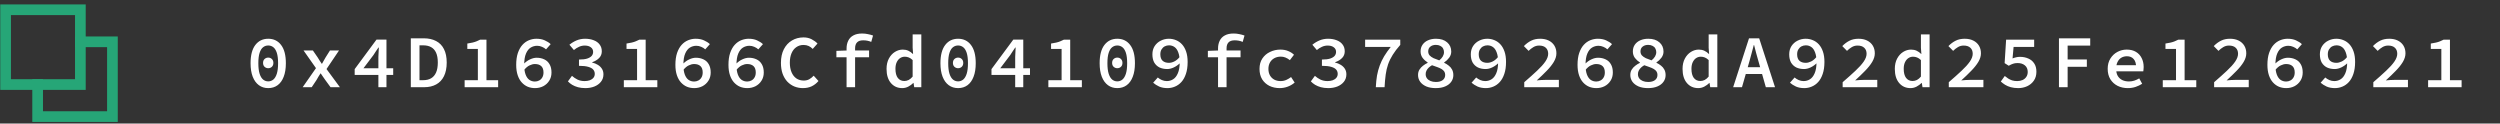
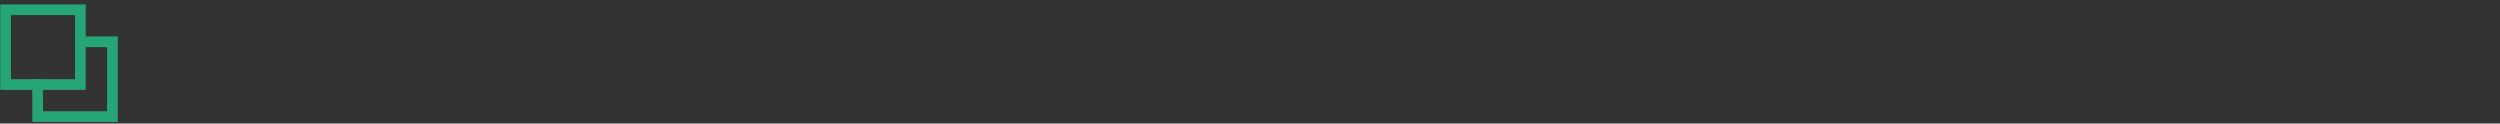
<svg xmlns="http://www.w3.org/2000/svg" width="5344" height="264" viewBox="0 0 5344 264" fill="none">
  <rect x="0" y="0" width="5344" height="264" fill="#333333" stroke="none" />
  <path d="M171.811 89.37H240.321V249.227H80.464V180.717" stroke="#26A677" stroke-width="22.837" stroke-miterlimit="10" stroke-linecap="square" />
  <path d="M171.811 20.861H11.954V180.718H171.811V20.861Z" stroke="#26A677" stroke-width="22.837" stroke-miterlimit="10" stroke-linecap="square" />
-   <path d="M573.334 188.342C565.661 188.342 559 186.263 553.352 182.107C547.704 177.951 543.334 171.93 540.244 164.043C537.153 156.157 535.608 146.512 535.608 135.109C535.608 117.951 539.018 104.949 545.839 96.104C552.659 87.259 561.825 82.836 573.334 82.836C584.951 82.836 594.116 87.259 600.83 96.104C607.65 104.949 611.061 117.951 611.061 135.109C611.061 146.512 609.515 156.157 606.425 164.043C603.441 171.93 599.125 177.951 593.476 182.107C587.828 186.263 581.114 188.342 573.334 188.342ZM573.334 173.954C577.384 173.954 581.008 172.676 584.205 170.118C587.402 167.454 589.906 163.297 591.718 157.649C593.53 151.894 594.436 144.381 594.436 135.109C594.436 125.837 593.53 118.431 591.718 112.889C589.906 107.347 587.402 103.351 584.205 100.9C581.008 98.449 577.384 97.223 573.334 97.223C569.285 97.223 565.661 98.449 562.464 100.9C559.267 103.351 556.762 107.347 554.951 112.889C553.139 118.431 552.233 125.837 552.233 135.109C552.233 144.381 553.139 151.894 554.951 157.649C556.762 163.297 559.267 167.454 562.464 170.118C565.661 172.676 569.285 173.954 573.334 173.954ZM573.334 145.82C570.35 145.82 567.739 144.807 565.501 142.782C563.37 140.757 562.304 137.987 562.304 134.47C562.304 130.953 563.37 128.182 565.501 126.157C567.739 124.132 570.35 123.12 573.334 123.12C576.425 123.12 579.036 124.132 581.167 126.157C583.299 128.182 584.365 130.953 584.365 134.47C584.365 137.987 583.299 140.757 581.167 142.782C579.036 144.807 576.425 145.82 573.334 145.82ZM646.966 186.423L675.421 145.66L648.884 107.933H668.867L679.097 122.8C680.376 124.932 681.762 127.17 683.254 129.514C684.852 131.752 686.344 133.99 687.73 136.228H688.369C689.541 133.99 690.82 131.699 692.206 129.354C693.591 127.01 694.87 124.772 696.042 122.64L705.314 107.933H724.657L697.961 147.578L726.575 186.423H706.593L695.243 170.917C693.751 168.786 692.152 166.494 690.447 164.043C688.849 161.592 687.25 159.248 685.652 157.01H685.012C683.627 159.248 682.188 161.539 680.696 163.883C679.311 166.228 677.925 168.626 676.54 171.077L666.309 186.423H646.966ZM808.839 186.423V121.681C808.946 118.697 809.105 115.34 809.319 111.61C809.532 107.88 809.692 104.523 809.798 101.539H808.999C807.294 104.203 805.482 106.868 803.564 109.532C801.752 112.196 799.994 114.914 798.288 117.685L776.868 145.979H840.491V160.207H758.164V147.738L804.843 84.594H826.104V186.423H808.839ZM878.155 186.423V81.877H905.65C915.881 81.877 924.673 83.795 932.026 87.632C939.486 91.468 945.135 97.223 948.971 104.896C952.914 112.569 954.886 122.161 954.886 133.67C954.886 145.287 952.914 155.038 948.971 162.924C945.135 170.704 939.593 176.565 932.346 180.509C925.099 184.452 916.52 186.423 906.609 186.423H878.155ZM896.698 171.397H904.531C911.245 171.397 916.893 170.065 921.476 167.4C926.165 164.629 929.735 160.473 932.186 154.931C934.637 149.39 935.863 142.303 935.863 133.67C935.863 125.145 934.637 118.164 932.186 112.729C929.735 107.294 926.165 103.298 921.476 100.74C916.893 98.182 911.245 96.903 904.531 96.903H896.698V171.397ZM993.189 186.423V171.397H1021.48V104.576H998.944V93.067C1003.21 92.427 1006.94 91.735 1010.13 90.989C1013.33 90.243 1016.21 89.337 1018.77 88.271C1021.43 87.205 1023.99 86.033 1026.44 84.754H1039.87V171.397H1064.81V186.423H993.189ZM1143.55 188.342C1138.12 188.342 1133 187.382 1128.21 185.464C1123.41 183.439 1119.15 180.402 1115.42 176.352C1111.69 172.303 1108.76 167.134 1106.63 160.846C1104.49 154.558 1103.43 147.152 1103.43 138.626C1103.43 128.821 1104.6 120.402 1106.95 113.369C1109.4 106.228 1112.65 100.42 1116.7 95.944C1120.75 91.468 1125.38 88.164 1130.6 86.033C1135.83 83.902 1141.21 82.836 1146.75 82.836C1153.46 82.836 1159.33 83.955 1164.33 86.193C1169.45 88.431 1173.71 91.148 1177.12 94.346L1167.21 105.536C1164.87 103.298 1161.99 101.486 1158.58 100.1C1155.28 98.609 1151.81 97.862 1148.19 97.862C1143.29 97.862 1138.7 99.141 1134.44 101.699C1130.28 104.257 1126.93 108.52 1124.37 114.488C1121.81 120.456 1120.53 128.502 1120.53 138.626C1120.53 147.045 1121.49 153.866 1123.41 159.088C1125.33 164.31 1127.99 168.146 1131.4 170.597C1134.92 173.049 1138.92 174.274 1143.39 174.274C1146.7 174.274 1149.73 173.528 1152.5 172.036C1155.38 170.544 1157.62 168.359 1159.22 165.482C1160.92 162.605 1161.78 159.088 1161.78 154.931C1161.78 148.857 1160.18 144.328 1156.98 141.344C1153.78 138.36 1149.25 136.868 1143.39 136.868C1139.88 136.868 1136.09 137.827 1132.04 139.745C1128.1 141.557 1124.21 144.807 1120.37 149.496L1119.73 136.548C1123.68 132.392 1128.1 129.194 1133 126.956C1137.9 124.612 1142.65 123.44 1147.23 123.44C1153.3 123.44 1158.74 124.612 1163.53 126.956C1168.33 129.194 1172.06 132.658 1174.72 137.347C1177.5 142.036 1178.88 147.898 1178.88 154.931C1178.88 161.752 1177.23 167.667 1173.93 172.676C1170.73 177.684 1166.47 181.574 1161.14 184.345C1155.81 187.009 1149.95 188.342 1143.55 188.342ZM1251.23 188.342C1245.37 188.342 1240.1 187.702 1235.41 186.423C1230.83 185.144 1226.72 183.439 1223.1 181.308C1219.48 179.07 1216.44 176.619 1213.99 173.954L1222.62 162.125C1226.03 165.216 1229.97 167.88 1234.45 170.118C1239.03 172.249 1244.09 173.315 1249.64 173.315C1253.79 173.315 1257.52 172.729 1260.83 171.557C1264.13 170.278 1266.69 168.519 1268.5 166.281C1270.42 163.937 1271.38 161.166 1271.38 157.969C1271.38 154.452 1270.31 151.415 1268.18 148.857C1266.05 146.299 1262.53 144.328 1257.63 142.942C1252.73 141.45 1246.07 140.704 1237.65 140.704V127.276C1245 127.276 1250.86 126.583 1255.23 125.198C1259.6 123.706 1262.8 121.788 1264.82 119.443C1266.85 116.992 1267.86 114.168 1267.86 110.971C1267.86 106.708 1266.21 103.404 1262.9 101.06C1259.71 98.608 1255.39 97.383 1249.95 97.383C1245.59 97.383 1241.48 98.289 1237.65 100.1C1233.81 101.806 1230.19 104.097 1226.78 106.974L1217.18 95.624C1221.87 91.788 1226.99 88.697 1232.53 86.353C1238.18 84.008 1244.25 82.836 1250.75 82.836C1257.68 82.836 1263.81 83.902 1269.14 86.033C1274.57 88.058 1278.78 91.095 1281.77 95.145C1284.86 99.088 1286.4 103.937 1286.4 109.692C1286.4 115.34 1284.54 120.083 1280.81 123.919C1277.08 127.756 1272.07 130.793 1265.78 133.031V133.67C1270.26 134.736 1274.31 136.388 1277.93 138.626C1281.66 140.864 1284.59 143.688 1286.72 147.098C1288.85 150.509 1289.92 154.452 1289.92 158.928C1289.92 165.109 1288.11 170.438 1284.48 174.914C1280.97 179.283 1276.28 182.64 1270.42 184.985C1264.66 187.223 1258.27 188.342 1251.23 188.342ZM1333.5 186.423V171.397H1361.79V104.576H1339.25V93.067C1343.52 92.427 1347.25 91.735 1350.44 90.989C1353.64 90.243 1356.52 89.337 1359.07 88.271C1361.74 87.205 1364.3 86.033 1366.75 84.754H1380.18V171.397H1405.11V186.423H1333.5ZM1483.86 188.342C1478.43 188.342 1473.31 187.382 1468.51 185.464C1463.72 183.439 1459.46 180.402 1455.73 176.352C1452 172.303 1449.07 167.134 1446.93 160.846C1444.8 154.558 1443.74 147.152 1443.74 138.626C1443.74 128.821 1444.91 120.402 1447.25 113.369C1449.7 106.228 1452.96 100.42 1457 95.944C1461.05 91.468 1465.69 88.164 1470.91 86.033C1476.13 83.902 1481.52 82.836 1487.06 82.836C1493.77 82.836 1499.63 83.955 1504.64 86.193C1509.76 88.431 1514.02 91.148 1517.43 94.346L1507.52 105.536C1505.18 103.298 1502.3 101.486 1498.89 100.1C1495.58 98.609 1492.12 97.862 1488.5 97.862C1483.59 97.862 1479.01 99.141 1474.75 101.699C1470.59 104.257 1467.24 108.52 1464.68 114.488C1462.12 120.456 1460.84 128.502 1460.84 138.626C1460.84 147.045 1461.8 153.866 1463.72 159.088C1465.64 164.31 1468.3 168.146 1471.71 170.597C1475.23 173.049 1479.23 174.274 1483.7 174.274C1487 174.274 1490.04 173.528 1492.81 172.036C1495.69 170.544 1497.93 168.359 1499.53 165.482C1501.23 162.605 1502.08 159.088 1502.08 154.931C1502.08 148.857 1500.49 144.328 1497.29 141.344C1494.09 138.36 1489.56 136.868 1483.7 136.868C1480.18 136.868 1476.4 137.827 1472.35 139.745C1468.41 141.557 1464.52 144.807 1460.68 149.496L1460.04 136.548C1463.99 132.392 1468.41 129.194 1473.31 126.956C1478.21 124.612 1482.96 123.44 1487.54 123.44C1493.61 123.44 1499.05 124.612 1503.84 126.956C1508.64 129.194 1512.37 132.658 1515.03 137.347C1517.8 142.036 1519.19 147.898 1519.19 154.931C1519.19 161.752 1517.54 167.667 1514.23 172.676C1511.04 177.684 1506.77 181.574 1501.45 184.345C1496.12 187.009 1490.26 188.342 1483.86 188.342ZM1597.3 188.342C1591.86 188.342 1586.75 187.382 1581.95 185.464C1577.16 183.439 1572.89 180.402 1569.16 176.352C1565.43 172.303 1562.5 167.134 1560.37 160.846C1558.24 154.558 1557.17 147.152 1557.17 138.626C1557.17 128.821 1558.35 120.402 1560.69 113.369C1563.14 106.228 1566.39 100.42 1570.44 95.944C1574.49 91.468 1579.13 88.164 1584.35 86.033C1589.57 83.902 1594.95 82.836 1600.49 82.836C1607.21 82.836 1613.07 83.955 1618.08 86.193C1623.19 88.431 1627.46 91.148 1630.87 94.346L1620.96 105.536C1618.61 103.298 1615.73 101.486 1612.32 100.1C1609.02 98.609 1605.56 97.862 1601.93 97.862C1597.03 97.862 1592.45 99.141 1588.19 101.699C1584.03 104.257 1580.67 108.52 1578.11 114.488C1575.56 120.456 1574.28 128.502 1574.28 138.626C1574.28 147.045 1575.24 153.866 1577.16 159.088C1579.07 164.31 1581.74 168.146 1585.15 170.597C1588.66 173.049 1592.66 174.274 1597.14 174.274C1600.44 174.274 1603.48 173.528 1606.25 172.036C1609.13 170.544 1611.36 168.359 1612.96 165.482C1614.67 162.605 1615.52 159.088 1615.52 154.931C1615.52 148.857 1613.92 144.328 1610.73 141.344C1607.53 138.36 1603 136.868 1597.14 136.868C1593.62 136.868 1589.84 137.827 1585.79 139.745C1581.84 141.557 1577.95 144.807 1574.12 149.496L1573.48 136.548C1577.42 132.392 1581.84 129.194 1586.75 126.956C1591.65 124.612 1596.39 123.44 1600.97 123.44C1607.05 123.44 1612.48 124.612 1617.28 126.956C1622.07 129.194 1625.8 132.658 1628.47 137.347C1631.24 142.036 1632.63 147.898 1632.63 154.931C1632.63 161.752 1630.97 167.667 1627.67 172.676C1624.47 177.684 1620.21 181.574 1614.88 184.345C1609.55 187.009 1603.69 188.342 1597.3 188.342ZM1716.33 188.342C1709.83 188.342 1703.7 187.169 1697.94 184.825C1692.3 182.48 1687.29 179.017 1682.92 174.434C1678.66 169.851 1675.3 164.203 1672.85 157.489C1670.5 150.775 1669.33 143.102 1669.33 134.47C1669.33 123.067 1671.41 113.315 1675.56 105.216C1679.83 97.01 1685.58 90.775 1692.83 86.513C1700.18 82.143 1708.44 79.958 1717.61 79.958C1724.11 79.958 1729.92 81.291 1735.03 83.955C1740.15 86.619 1744.3 89.656 1747.5 93.067L1737.27 104.576C1734.71 101.912 1731.83 99.834 1728.64 98.342C1725.44 96.85 1721.76 96.104 1717.61 96.104C1711.85 96.104 1706.74 97.649 1702.26 100.74C1697.89 103.724 1694.48 108.04 1692.03 113.688C1689.58 119.337 1688.35 126.104 1688.35 133.99C1688.35 141.876 1689.58 148.697 1692.03 154.452C1694.48 160.207 1697.94 164.629 1702.42 167.72C1706.9 170.704 1712.12 172.196 1718.09 172.196C1722.46 172.196 1726.35 171.29 1729.76 169.478C1733.17 167.56 1736.36 165.002 1739.35 161.805L1749.58 173.155C1745.42 178.057 1740.57 181.841 1735.03 184.505C1729.49 187.063 1723.26 188.342 1716.33 188.342ZM1809.62 186.423V103.617C1809.62 97.436 1810.79 91.948 1813.14 87.152C1815.48 82.25 1819.11 78.466 1824.01 75.802C1828.91 73.031 1835.2 71.646 1842.87 71.646C1847.14 71.646 1851.19 72.072 1855.02 72.925C1858.97 73.671 1862.7 74.683 1866.21 75.962L1862.38 89.55C1859.5 88.378 1856.67 87.525 1853.9 86.992C1851.24 86.459 1848.31 86.193 1845.11 86.193C1839.14 86.193 1834.77 87.685 1832 90.669C1829.23 93.546 1827.85 97.756 1827.85 103.298V186.423H1809.62ZM1787.88 122.48V108.733L1810.1 107.933H1857.74V122.48H1787.88ZM1928.65 188.342C1918.64 188.342 1910.54 184.718 1904.36 177.471C1898.17 170.224 1895.08 160.153 1895.08 147.258C1895.08 138.733 1896.74 131.379 1900.04 125.198C1903.34 119.017 1907.66 114.274 1912.99 110.971C1918.32 107.667 1923.91 106.015 1929.77 106.015C1934.25 106.015 1938.19 106.814 1941.6 108.413C1945.12 110.012 1948.37 112.303 1951.35 115.287H1951.83L1950.87 102.019V73.564H1969.42V186.423H1954.23L1952.79 177.311H1952.31C1949.33 180.295 1945.76 182.906 1941.6 185.144C1937.45 187.276 1933.13 188.342 1928.65 188.342ZM1933.13 173.155C1936.33 173.155 1939.42 172.409 1942.4 170.917C1945.39 169.319 1948.21 166.921 1950.87 163.724V128.395C1948.1 125.731 1945.33 123.866 1942.56 122.8C1939.79 121.734 1936.97 121.202 1934.09 121.202C1930.47 121.202 1927.11 122.214 1924.02 124.239C1921.03 126.264 1918.64 129.194 1916.82 133.031C1915.01 136.868 1914.11 141.557 1914.11 147.098C1914.11 155.518 1915.76 161.965 1919.06 166.441C1922.47 170.917 1927.16 173.155 1933.13 173.155ZM2048 188.342C2040.33 188.342 2033.67 186.263 2028.02 182.107C2022.37 177.951 2018 171.93 2014.91 164.043C2011.82 156.157 2010.28 146.512 2010.28 135.109C2010.28 117.951 2013.69 104.949 2020.51 96.104C2027.33 87.259 2036.49 82.836 2048 82.836C2059.62 82.836 2068.79 87.259 2075.5 96.104C2082.32 104.949 2085.73 117.951 2085.73 135.109C2085.73 146.512 2084.19 156.157 2081.09 164.043C2078.11 171.93 2073.79 177.951 2068.15 182.107C2062.5 186.263 2055.78 188.342 2048 188.342ZM2048 173.954C2052.05 173.954 2055.68 172.676 2058.87 170.118C2062.07 167.454 2064.58 163.297 2066.39 157.649C2068.2 151.894 2069.11 144.381 2069.11 135.109C2069.11 125.837 2068.2 118.431 2066.39 112.889C2064.58 107.347 2062.07 103.351 2058.87 100.9C2055.68 98.449 2052.05 97.223 2048 97.223C2043.95 97.223 2040.33 98.449 2037.13 100.9C2033.94 103.351 2031.43 107.347 2029.62 112.889C2027.81 118.431 2026.9 125.837 2026.9 135.109C2026.9 144.381 2027.81 151.894 2029.62 157.649C2031.43 163.297 2033.94 167.454 2037.13 170.118C2040.33 172.676 2043.95 173.954 2048 173.954ZM2048 145.82C2045.02 145.82 2042.41 144.807 2040.17 142.782C2038.04 140.757 2036.97 137.987 2036.97 134.47C2036.97 130.953 2038.04 128.182 2040.17 126.157C2042.41 124.132 2045.02 123.12 2048 123.12C2051.1 123.12 2053.71 124.132 2055.84 126.157C2057.97 128.182 2059.03 130.953 2059.03 134.47C2059.03 137.987 2057.97 140.757 2055.84 142.782C2053.71 144.807 2051.1 145.82 2048 145.82ZM2170.07 186.423V121.681C2170.18 118.697 2170.34 115.34 2170.55 111.61C2170.77 107.88 2170.93 104.523 2171.03 101.539H2170.23C2168.53 104.203 2166.72 106.868 2164.8 109.532C2162.99 112.196 2161.23 114.914 2159.52 117.685L2138.1 145.979H2201.72V160.207H2119.4V147.738L2166.08 84.594H2187.34V186.423H2170.07ZM2240.99 186.423V171.397H2269.28V104.576H2246.74V93.067C2251 92.427 2254.73 91.735 2257.93 90.989C2261.13 90.243 2264.01 89.337 2266.56 88.271C2269.23 87.205 2271.79 86.033 2274.24 84.754H2287.67V171.397H2312.6V186.423H2240.99ZM2388.31 188.342C2380.64 188.342 2373.98 186.263 2368.33 182.107C2362.68 177.951 2358.31 171.93 2355.22 164.043C2352.13 156.157 2350.59 146.512 2350.59 135.109C2350.59 117.951 2354 104.949 2360.82 96.104C2367.64 87.259 2376.8 82.836 2388.31 82.836C2399.93 82.836 2409.09 87.259 2415.81 96.104C2422.63 104.949 2426.04 117.951 2426.04 135.109C2426.04 146.512 2424.49 156.157 2421.4 164.043C2418.42 171.93 2414.1 177.951 2408.46 182.107C2402.81 186.263 2396.09 188.342 2388.31 188.342ZM2388.31 173.954C2392.36 173.954 2395.99 172.676 2399.18 170.118C2402.38 167.454 2404.88 163.297 2406.7 157.649C2408.51 151.894 2409.41 144.381 2409.41 135.109C2409.41 125.837 2408.51 118.431 2406.7 112.889C2404.88 107.347 2402.38 103.351 2399.18 100.9C2395.99 98.449 2392.36 97.223 2388.31 97.223C2384.26 97.223 2380.64 98.449 2377.44 100.9C2374.25 103.351 2371.74 107.347 2369.93 112.889C2368.12 118.431 2367.21 125.837 2367.21 135.109C2367.21 144.381 2368.12 151.894 2369.93 157.649C2371.74 163.297 2374.25 167.454 2377.44 170.118C2380.64 172.676 2384.26 173.954 2388.31 173.954ZM2388.31 145.82C2385.33 145.82 2382.72 144.807 2380.48 142.782C2378.35 140.757 2377.28 137.987 2377.28 134.47C2377.28 130.953 2378.35 128.182 2380.48 126.157C2382.72 124.132 2385.33 123.12 2388.31 123.12C2391.4 123.12 2394.01 124.132 2396.15 126.157C2398.28 128.182 2399.34 130.953 2399.34 134.47C2399.34 137.987 2398.28 140.757 2396.15 142.782C2394.01 144.807 2391.4 145.82 2388.31 145.82ZM2495.51 188.342C2488.8 188.342 2482.89 187.223 2477.77 184.985C2472.76 182.64 2468.5 179.922 2464.98 176.832L2474.89 165.642C2477.34 167.773 2480.22 169.585 2483.53 171.077C2486.94 172.569 2490.45 173.315 2494.08 173.315C2499.08 173.315 2503.61 172.036 2507.66 169.478C2511.82 166.921 2515.18 162.658 2517.73 156.69C2520.4 150.722 2521.73 142.622 2521.73 132.392C2521.73 124.079 2520.72 117.312 2518.69 112.09C2516.78 106.761 2514.11 102.925 2510.7 100.58C2507.29 98.129 2503.35 96.903 2498.87 96.903C2495.57 96.903 2492.48 97.649 2489.6 99.141C2486.83 100.633 2484.59 102.818 2482.89 105.695C2481.18 108.466 2480.33 111.93 2480.33 116.086C2480.33 122.161 2481.93 126.743 2485.12 129.834C2488.43 132.818 2492.96 134.31 2498.71 134.31C2502.34 134.31 2506.12 133.351 2510.06 131.432C2514.11 129.514 2518 126.264 2521.73 121.681L2522.53 134.63C2518.59 138.573 2514.16 141.717 2509.26 144.061C2504.36 146.406 2499.62 147.578 2495.04 147.578C2488.85 147.578 2483.37 146.459 2478.57 144.221C2473.88 141.876 2470.15 138.413 2467.38 133.83C2464.72 129.141 2463.38 123.226 2463.38 116.086C2463.38 109.372 2464.98 103.511 2468.18 98.502C2471.48 93.493 2475.8 89.656 2481.13 86.992C2486.56 84.221 2492.37 82.836 2498.55 82.836C2503.99 82.836 2509.1 83.848 2513.9 85.873C2518.69 87.791 2522.96 90.775 2526.69 94.825C2530.42 98.875 2533.35 104.044 2535.48 110.331C2537.61 116.512 2538.68 123.866 2538.68 132.392C2538.68 142.303 2537.45 150.828 2535 157.969C2532.65 165.002 2529.46 170.757 2525.41 175.233C2521.36 179.709 2516.72 183.013 2511.5 185.144C2506.39 187.276 2501.06 188.342 2495.51 188.342ZM2603.68 186.423V103.617C2603.68 97.436 2604.85 91.948 2607.19 87.152C2609.54 82.25 2613.16 78.466 2618.06 75.802C2622.97 73.031 2629.25 71.646 2636.93 71.646C2641.19 71.646 2645.24 72.072 2649.08 72.925C2653.02 73.671 2656.75 74.683 2660.27 75.962L2656.43 89.55C2653.55 88.378 2650.73 87.525 2647.96 86.992C2645.29 86.459 2642.36 86.193 2639.16 86.193C2633.2 86.193 2628.83 87.685 2626.06 90.669C2623.28 93.546 2621.9 97.756 2621.9 103.298V186.423H2603.68ZM2581.94 122.48V108.733L2604.16 107.933H2651.79V122.48H2581.94ZM2735.66 188.342C2727.45 188.342 2720.04 186.743 2713.44 183.546C2706.93 180.242 2701.77 175.553 2697.93 169.478C2694.2 163.297 2692.33 155.891 2692.33 147.258C2692.33 138.519 2694.36 131.113 2698.41 125.038C2702.56 118.857 2708.05 114.168 2714.87 110.971C2721.69 107.667 2729.05 106.015 2736.93 106.015C2743.33 106.015 2748.98 107.081 2753.88 109.212C2758.78 111.237 2762.83 113.848 2766.03 117.045L2757.24 128.555C2754.15 126.104 2751 124.239 2747.8 122.96C2744.71 121.681 2741.41 121.042 2737.89 121.042C2732.67 121.042 2728.04 122.161 2723.99 124.399C2720.04 126.53 2716.95 129.567 2714.71 133.511C2712.48 137.454 2711.36 142.036 2711.36 147.258C2711.36 152.48 2712.42 157.063 2714.55 161.006C2716.79 164.949 2719.83 167.986 2723.67 170.118C2727.61 172.249 2732.19 173.315 2737.41 173.315C2741.89 173.315 2745.99 172.462 2749.72 170.757C2753.45 169.052 2756.81 167.027 2759.79 164.683L2767.47 176.512C2762.99 180.349 2757.98 183.279 2752.44 185.304C2746.9 187.329 2741.3 188.342 2735.66 188.342ZM2839.34 188.342C2833.48 188.342 2828.2 187.702 2823.51 186.423C2818.93 185.144 2814.83 183.439 2811.21 181.308C2807.58 179.07 2804.54 176.619 2802.09 173.954L2810.73 162.125C2814.14 165.216 2818.08 167.88 2822.56 170.118C2827.14 172.249 2832.2 173.315 2837.74 173.315C2841.9 173.315 2845.63 172.729 2848.93 171.557C2852.24 170.278 2854.79 168.519 2856.6 166.281C2858.52 163.937 2859.48 161.166 2859.48 157.969C2859.48 154.452 2858.42 151.415 2856.29 148.857C2854.15 146.299 2850.64 144.328 2845.73 142.942C2840.83 141.45 2834.17 140.704 2825.75 140.704V127.276C2833.11 127.276 2838.97 126.583 2843.34 125.198C2847.71 123.706 2850.9 121.788 2852.93 119.443C2854.95 116.992 2855.97 114.168 2855.97 110.971C2855.97 106.708 2854.31 103.404 2851.01 101.06C2847.81 98.608 2843.5 97.383 2838.06 97.383C2833.69 97.383 2829.59 98.289 2825.75 100.1C2821.92 101.806 2818.29 104.097 2814.88 106.974L2805.29 95.624C2809.98 91.788 2815.1 88.697 2820.64 86.353C2826.29 84.008 2832.36 82.836 2838.86 82.836C2845.79 82.836 2851.92 83.902 2857.24 86.033C2862.68 88.058 2866.89 91.095 2869.87 95.145C2872.96 99.088 2874.51 103.937 2874.51 109.692C2874.51 115.34 2872.64 120.083 2868.91 123.919C2865.18 127.756 2860.17 130.793 2853.89 133.031V133.67C2858.36 134.736 2862.41 136.388 2866.04 138.626C2869.77 140.864 2872.7 143.688 2874.83 147.098C2876.96 150.509 2878.03 154.452 2878.03 158.928C2878.03 165.109 2876.21 170.438 2872.59 174.914C2869.07 179.283 2864.38 182.64 2858.52 184.985C2852.77 187.223 2846.37 188.342 2839.34 188.342ZM2940.95 186.423C2941.37 177.365 2942.23 169.052 2943.5 161.486C2944.89 153.919 2946.81 146.832 2949.26 140.225C2951.71 133.511 2954.85 126.903 2958.69 120.402C2962.63 113.901 2967.38 107.187 2972.92 100.26H2918.09V84.754H2993.22V95.944C2986.61 103.404 2981.23 110.491 2977.07 117.205C2972.92 123.813 2969.61 130.58 2967.16 137.507C2964.82 144.328 2963.11 151.681 2962.05 159.567C2960.98 167.454 2960.18 176.406 2959.65 186.423H2940.95ZM3069.09 188.342C3061.31 188.342 3054.6 187.169 3048.95 184.825C3043.3 182.374 3038.93 179.07 3035.84 174.914C3032.75 170.651 3031.2 165.802 3031.2 160.367C3031.2 155.997 3032.16 152.214 3034.08 149.017C3036.11 145.713 3038.66 142.889 3041.75 140.544C3044.84 138.093 3048.2 136.015 3051.83 134.31V133.67C3047.56 130.9 3043.94 127.596 3040.96 123.759C3038.08 119.816 3036.64 115.18 3036.64 109.852C3036.64 104.417 3038.02 99.674 3040.8 95.624C3043.67 91.468 3047.56 88.324 3052.46 86.193C3057.47 83.955 3063.18 82.836 3069.57 82.836C3079.69 82.836 3087.63 85.394 3093.39 90.509C3099.25 95.518 3102.18 102.125 3102.18 110.331C3102.18 115.02 3100.69 119.39 3097.7 123.44C3094.72 127.383 3091.15 130.74 3086.99 133.511V134.15C3090.72 135.962 3094.03 138.04 3096.91 140.384C3099.89 142.622 3102.23 145.393 3103.94 148.697C3105.75 152.001 3106.66 155.997 3106.66 160.686C3106.66 165.908 3105.16 170.597 3102.18 174.754C3099.3 178.91 3095.04 182.214 3089.39 184.665C3083.85 187.116 3077.08 188.342 3069.09 188.342ZM3076.6 129.035C3083.32 123.599 3086.67 117.738 3086.67 111.45C3086.67 108.466 3085.98 105.802 3084.6 103.457C3083.32 101.113 3081.35 99.301 3078.68 98.022C3076.12 96.637 3072.98 95.944 3069.25 95.944C3064.56 95.944 3060.67 97.17 3057.58 99.621C3054.49 102.072 3052.94 105.482 3052.94 109.852C3052.94 113.262 3053.96 116.139 3055.98 118.484C3058.11 120.722 3060.94 122.694 3064.45 124.399C3068.08 125.997 3072.13 127.543 3076.6 129.035ZM3069.41 175.233C3075.59 175.233 3080.44 173.901 3083.96 171.237C3087.47 168.573 3089.23 164.843 3089.23 160.047C3089.23 157.169 3088.54 154.718 3087.15 152.693C3085.77 150.669 3083.8 148.91 3081.24 147.418C3078.68 145.926 3075.7 144.594 3072.29 143.422C3068.88 142.143 3065.15 140.811 3061.1 139.425C3058.43 140.917 3056.09 142.622 3054.06 144.541C3052.04 146.459 3050.44 148.59 3049.27 150.935C3048.1 153.173 3047.51 155.677 3047.51 158.448C3047.51 161.859 3048.42 164.843 3050.23 167.4C3052.04 169.851 3054.6 171.77 3057.9 173.155C3061.2 174.541 3065.04 175.233 3069.41 175.233ZM3176.13 188.342C3169.42 188.342 3163.5 187.223 3158.39 184.985C3153.38 182.64 3149.12 179.922 3145.6 176.832L3155.51 165.642C3157.96 167.773 3160.84 169.585 3164.14 171.077C3167.55 172.569 3171.07 173.315 3174.69 173.315C3179.7 173.315 3184.23 172.036 3188.28 169.478C3192.44 166.921 3195.79 162.658 3198.35 156.69C3201.02 150.722 3202.35 142.622 3202.35 132.392C3202.35 124.079 3201.34 117.312 3199.31 112.09C3197.39 106.761 3194.73 102.925 3191.32 100.58C3187.91 98.129 3183.96 96.903 3179.49 96.903C3176.18 96.903 3173.09 97.649 3170.22 99.141C3167.45 100.633 3165.21 102.818 3163.5 105.695C3161.8 108.466 3160.95 111.93 3160.95 116.086C3160.95 122.161 3162.54 126.743 3165.74 129.834C3169.04 132.818 3173.57 134.31 3179.33 134.31C3182.95 134.31 3186.74 133.351 3190.68 131.432C3194.73 129.514 3198.62 126.264 3202.35 121.681L3203.15 134.63C3199.2 138.573 3194.78 141.717 3189.88 144.061C3184.98 146.406 3180.23 147.578 3175.65 147.578C3169.47 147.578 3163.98 146.459 3159.19 144.221C3154.5 141.876 3150.77 138.413 3148 133.83C3145.33 129.141 3144 123.226 3144 116.086C3144 109.372 3145.6 103.511 3148.8 98.502C3152.1 93.493 3156.42 89.656 3161.74 86.992C3167.18 84.221 3172.99 82.836 3179.17 82.836C3184.6 82.836 3189.72 83.848 3194.52 85.873C3199.31 87.791 3203.57 90.775 3207.3 94.825C3211.03 98.875 3213.96 104.044 3216.1 110.331C3218.23 116.512 3219.29 123.866 3219.29 132.392C3219.29 142.303 3218.07 150.828 3215.62 157.969C3213.27 165.002 3210.07 170.757 3206.02 175.233C3201.98 179.709 3197.34 183.013 3192.12 185.144C3187 187.276 3181.67 188.342 3176.13 188.342ZM3258.24 186.423V175.713C3268.89 166.548 3278 158.395 3285.57 151.255C3293.24 144.114 3299.11 137.614 3303.16 131.752C3307.31 125.784 3309.39 120.189 3309.39 114.967C3309.39 109.532 3307.74 105.269 3304.43 102.179C3301.13 98.981 3296.28 97.383 3289.89 97.383C3285.52 97.383 3281.47 98.502 3277.74 100.74C3274.01 102.978 3270.6 105.642 3267.51 108.733L3257.44 98.502C3262.34 93.493 3267.51 89.656 3272.94 86.992C3278.38 84.221 3284.83 82.836 3292.29 82.836C3299.32 82.836 3305.39 84.115 3310.51 86.672C3315.73 89.23 3319.78 92.854 3322.66 97.543C3325.54 102.232 3326.97 107.72 3326.97 114.008C3326.97 119.976 3325.11 126.104 3321.38 132.392C3317.65 138.573 3312.59 144.914 3306.19 151.415C3299.91 157.915 3292.82 164.736 3284.93 171.876C3287.92 171.557 3291.06 171.29 3294.36 171.077C3297.67 170.864 3300.7 170.757 3303.48 170.757H3332.25V186.423H3258.24ZM3412.28 188.342C3406.84 188.342 3401.73 187.382 3396.93 185.464C3392.13 183.439 3387.87 180.402 3384.14 176.352C3380.41 172.303 3377.48 167.134 3375.35 160.846C3373.22 154.558 3372.15 147.152 3372.15 138.626C3372.15 128.821 3373.32 120.402 3375.67 113.369C3378.12 106.228 3381.37 100.42 3385.42 95.944C3389.47 91.468 3394.11 88.164 3399.33 86.033C3404.55 83.902 3409.93 82.836 3415.47 82.836C3422.19 82.836 3428.05 83.955 3433.06 86.193C3438.17 88.431 3442.44 91.148 3445.85 94.346L3435.93 105.536C3433.59 103.298 3430.71 101.486 3427.3 100.1C3424 98.609 3420.53 97.862 3416.91 97.862C3412.01 97.862 3407.43 99.141 3403.16 101.699C3399.01 104.257 3395.65 108.52 3393.09 114.488C3390.54 120.456 3389.26 128.502 3389.26 138.626C3389.26 147.045 3390.22 153.866 3392.13 159.088C3394.05 164.31 3396.72 168.146 3400.13 170.597C3403.64 173.049 3407.64 174.274 3412.12 174.274C3415.42 174.274 3418.46 173.528 3421.23 172.036C3424.11 170.544 3426.34 168.359 3427.94 165.482C3429.65 162.605 3430.5 159.088 3430.5 154.931C3430.5 148.857 3428.9 144.328 3425.7 141.344C3422.51 138.36 3417.98 136.868 3412.12 136.868C3408.6 136.868 3404.82 137.827 3400.77 139.745C3396.82 141.557 3392.93 144.807 3389.1 149.496L3388.46 136.548C3392.4 132.392 3396.82 129.194 3401.73 126.956C3406.63 124.612 3411.37 123.44 3415.95 123.44C3422.03 123.44 3427.46 124.612 3432.26 126.956C3437.05 129.194 3440.78 132.658 3443.45 137.347C3446.22 142.036 3447.6 147.898 3447.6 154.931C3447.6 161.752 3445.95 167.667 3442.65 172.676C3439.45 177.684 3435.19 181.574 3429.86 184.345C3424.53 187.009 3418.67 188.342 3412.28 188.342ZM3522.83 188.342C3515.05 188.342 3508.34 187.169 3502.69 184.825C3497.04 182.374 3492.67 179.07 3489.58 174.914C3486.49 170.651 3484.95 165.802 3484.95 160.367C3484.95 155.997 3485.91 152.214 3487.83 149.017C3489.85 145.713 3492.41 142.889 3495.5 140.544C3498.59 138.093 3501.95 136.015 3505.57 134.31V133.67C3501.31 130.9 3497.68 127.596 3494.7 123.759C3491.82 119.816 3490.38 115.18 3490.38 109.852C3490.38 104.417 3491.77 99.674 3494.54 95.624C3497.42 91.468 3501.31 88.324 3506.21 86.193C3511.22 83.955 3516.92 82.836 3523.31 82.836C3533.44 82.836 3541.38 85.394 3547.13 90.509C3552.99 95.518 3555.92 102.125 3555.92 110.331C3555.92 115.02 3554.43 119.39 3551.45 123.44C3548.46 127.383 3544.89 130.74 3540.74 133.511V134.15C3544.47 135.962 3547.77 138.04 3550.65 140.384C3553.63 142.622 3555.98 145.393 3557.68 148.697C3559.5 152.001 3560.4 155.997 3560.4 160.686C3560.4 165.908 3558.91 170.597 3555.92 174.754C3553.05 178.91 3548.78 182.214 3543.14 184.665C3537.59 187.116 3530.83 188.342 3522.83 188.342ZM3530.35 129.035C3537.06 123.599 3540.42 117.738 3540.42 111.45C3540.42 108.466 3539.73 105.802 3538.34 103.457C3537.06 101.113 3535.09 99.301 3532.43 98.022C3529.87 96.637 3526.72 95.944 3522.99 95.944C3518.31 95.944 3514.42 97.17 3511.32 99.621C3508.23 102.072 3506.69 105.482 3506.69 109.852C3506.69 113.262 3507.7 116.139 3509.73 118.484C3511.86 120.722 3514.68 122.694 3518.2 124.399C3521.82 125.997 3525.87 127.543 3530.35 129.035ZM3523.15 175.233C3529.34 175.233 3534.18 173.901 3537.7 171.237C3541.22 168.573 3542.98 164.843 3542.98 160.047C3542.98 157.169 3542.28 154.718 3540.9 152.693C3539.51 150.669 3537.54 148.91 3534.98 147.418C3532.43 145.926 3529.44 144.594 3526.03 143.422C3522.62 142.143 3518.89 140.811 3514.84 139.425C3512.18 140.917 3509.83 142.622 3507.81 144.541C3505.78 146.459 3504.18 148.59 3503.01 150.935C3501.84 153.173 3501.25 155.677 3501.25 158.448C3501.25 161.859 3502.16 164.843 3503.97 167.4C3505.78 169.851 3508.34 171.77 3511.64 173.155C3514.95 174.541 3518.78 175.233 3523.15 175.233ZM3630.2 188.342C3620.18 188.342 3612.08 184.718 3605.9 177.471C3599.72 170.224 3596.63 160.153 3596.63 147.258C3596.63 138.733 3598.28 131.379 3601.58 125.198C3604.89 119.017 3609.2 114.274 3614.53 110.971C3619.86 107.667 3625.45 106.015 3631.32 106.015C3635.79 106.015 3639.73 106.814 3643.14 108.413C3646.66 110.012 3649.91 112.303 3652.9 115.287H3653.38L3652.42 102.019V73.564H3670.96V186.423H3655.77L3654.33 177.311H3653.86C3650.87 180.295 3647.3 182.906 3643.14 185.144C3638.99 187.276 3634.67 188.342 3630.2 188.342ZM3634.67 173.155C3637.87 173.155 3640.96 172.409 3643.94 170.917C3646.93 169.319 3649.75 166.921 3652.42 163.724V128.395C3649.65 125.731 3646.87 123.866 3644.1 122.8C3641.33 121.734 3638.51 121.202 3635.63 121.202C3632.01 121.202 3628.65 122.214 3625.56 124.239C3622.58 126.264 3620.18 129.194 3618.37 133.031C3616.56 136.868 3615.65 141.557 3615.65 147.098C3615.65 155.518 3617.3 161.965 3620.6 166.441C3624.02 170.917 3628.7 173.155 3634.67 173.155ZM3704.79 186.423L3738.68 81.877H3760.42L3794.31 186.423H3774.64L3758.82 130.793C3757.33 125.251 3755.73 119.55 3754.02 113.688C3752.42 107.827 3750.93 102.019 3749.55 96.264H3748.91C3747.42 102.019 3745.87 107.827 3744.27 113.688C3742.78 119.55 3741.23 125.251 3739.64 130.793L3723.65 186.423H3704.79ZM3724.77 158.129V143.582H3773.85V158.129H3724.77ZM3856.75 188.342C3850.03 188.342 3844.12 187.223 3839 184.985C3834 182.64 3829.73 179.922 3826.22 176.832L3836.13 165.642C3838.58 167.773 3841.46 169.585 3844.76 171.077C3848.17 172.569 3851.69 173.315 3855.31 173.315C3860.32 173.315 3864.85 172.036 3868.9 169.478C3873.05 166.921 3876.41 162.658 3878.97 156.69C3881.63 150.722 3882.97 142.622 3882.97 132.392C3882.97 124.079 3881.95 117.312 3879.93 112.09C3878.01 106.761 3875.35 102.925 3871.94 100.58C3868.52 98.129 3864.58 96.903 3860.11 96.903C3856.8 96.903 3853.71 97.649 3850.83 99.141C3848.06 100.633 3845.83 102.818 3844.12 105.695C3842.41 108.466 3841.56 111.93 3841.56 116.086C3841.56 122.161 3843.16 126.743 3846.36 129.834C3849.66 132.818 3854.19 134.31 3859.95 134.31C3863.57 134.31 3867.35 133.351 3871.3 131.432C3875.35 129.514 3879.24 126.264 3882.97 121.681L3883.76 134.63C3879.82 138.573 3875.4 141.717 3870.5 144.061C3865.59 146.406 3860.85 147.578 3856.27 147.578C3850.09 147.578 3844.6 146.459 3839.8 144.221C3835.11 141.876 3831.38 138.413 3828.61 133.83C3825.95 129.141 3824.62 123.226 3824.62 116.086C3824.62 109.372 3826.22 103.511 3829.41 98.502C3832.72 93.493 3837.03 89.656 3842.36 86.992C3847.8 84.221 3853.6 82.836 3859.79 82.836C3865.22 82.836 3870.34 83.848 3875.13 85.873C3879.93 87.791 3884.19 90.775 3887.92 94.825C3891.65 98.875 3894.58 104.044 3896.71 110.331C3898.84 116.512 3899.91 123.866 3899.91 132.392C3899.91 142.303 3898.68 150.828 3896.23 157.969C3893.89 165.002 3890.69 170.757 3886.64 175.233C3882.59 179.709 3877.96 183.013 3872.73 185.144C3867.62 187.276 3862.29 188.342 3856.75 188.342ZM3938.85 186.423V175.713C3949.51 166.548 3958.62 158.395 3966.19 151.255C3973.86 144.114 3979.72 137.614 3983.77 131.752C3987.93 125.784 3990.01 120.189 3990.01 114.967C3990.01 109.532 3988.36 105.269 3985.05 102.179C3981.75 98.981 3976.9 97.383 3970.5 97.383C3966.14 97.383 3962.09 98.502 3958.36 100.74C3954.63 102.978 3951.22 105.642 3948.12 108.733L3938.05 98.502C3942.96 93.493 3948.12 89.656 3953.56 86.992C3958.99 84.221 3965.44 82.836 3972.9 82.836C3979.94 82.836 3986.01 84.115 3991.13 86.672C3996.35 89.23 4000.4 92.854 4003.28 97.543C4006.15 102.232 4007.59 107.72 4007.59 114.008C4007.59 119.976 4005.73 126.104 4002 132.392C3998.27 138.573 3993.2 144.914 3986.81 151.415C3980.52 157.915 3973.44 164.736 3965.55 171.876C3968.53 171.557 3971.68 171.29 3974.98 171.077C3978.28 170.864 3981.32 170.757 3984.09 170.757H4012.87V186.423H3938.85ZM4083.94 188.342C4073.92 188.342 4065.82 184.718 4059.64 177.471C4053.46 170.224 4050.37 160.153 4050.37 147.258C4050.37 138.733 4052.02 131.379 4055.33 125.198C4058.63 119.017 4062.95 114.274 4068.27 110.971C4073.6 107.667 4079.2 106.015 4085.06 106.015C4089.54 106.015 4093.48 106.814 4096.89 108.413C4100.41 110.012 4103.66 112.303 4106.64 115.287H4107.12L4106.16 102.019V73.564H4124.7V186.423H4109.52L4108.08 177.311H4107.6C4104.62 180.295 4101.05 182.906 4096.89 185.144C4092.73 187.276 4088.42 188.342 4083.94 188.342ZM4088.42 173.155C4091.61 173.155 4094.7 172.409 4097.69 170.917C4100.67 169.319 4103.5 166.921 4106.16 163.724V128.395C4103.39 125.731 4100.62 123.866 4097.85 122.8C4095.08 121.734 4092.25 121.202 4089.38 121.202C4085.75 121.202 4082.4 122.214 4079.31 124.239C4076.32 126.264 4073.92 129.194 4072.11 133.031C4070.3 136.868 4069.39 141.557 4069.39 147.098C4069.39 155.518 4071.05 161.965 4074.35 166.441C4077.76 170.917 4082.45 173.155 4088.42 173.155ZM4165.73 186.423V175.713C4176.38 166.548 4185.49 158.395 4193.06 151.255C4200.73 144.114 4206.6 137.614 4210.65 131.752C4214.8 125.784 4216.88 120.189 4216.88 114.967C4216.88 109.532 4215.23 105.269 4211.92 102.179C4208.62 98.981 4203.77 97.383 4197.38 97.383C4193.01 97.383 4188.96 98.502 4185.23 100.74C4181.5 102.978 4178.09 105.642 4175 108.733L4164.93 98.502C4169.83 93.493 4175 89.656 4180.43 86.992C4185.87 84.221 4192.31 82.836 4199.77 82.836C4206.81 82.836 4212.88 84.115 4218 86.672C4223.22 89.23 4227.27 92.854 4230.15 97.543C4233.03 102.232 4234.46 107.72 4234.46 114.008C4234.46 119.976 4232.6 126.104 4228.87 132.392C4225.14 138.573 4220.08 144.914 4213.68 151.415C4207.39 157.915 4200.31 164.736 4192.42 171.876C4195.41 171.557 4198.55 171.29 4201.85 171.077C4205.16 170.864 4208.19 170.757 4210.96 170.757H4239.74V186.423H4165.73ZM4314.17 188.342C4308.31 188.342 4303.03 187.702 4298.34 186.423C4293.76 185.144 4289.71 183.439 4286.2 181.308C4282.68 179.07 4279.59 176.725 4276.92 174.274L4285.4 162.445C4287.74 164.363 4290.19 166.175 4292.75 167.88C4295.31 169.478 4298.13 170.811 4301.22 171.876C4304.42 172.835 4307.99 173.315 4311.93 173.315C4316.2 173.315 4320.03 172.569 4323.44 171.077C4326.85 169.478 4329.52 167.24 4331.43 164.363C4333.46 161.379 4334.47 157.862 4334.47 153.812C4334.47 147.738 4332.45 143.049 4328.4 139.745C4324.45 136.441 4319.23 134.789 4312.73 134.789C4309 134.789 4305.8 135.269 4303.14 136.228C4300.48 137.081 4297.39 138.519 4293.87 140.544L4285.08 134.949L4288.27 84.754H4348.22V100.26H4304.26L4302.02 124.878C4304.69 123.813 4307.24 123.013 4309.69 122.48C4312.15 121.841 4314.92 121.521 4318.01 121.521C4324.4 121.521 4330.26 122.694 4335.59 125.038C4340.92 127.276 4345.13 130.74 4348.22 135.429C4351.42 140.118 4353.02 146.086 4353.02 153.333C4353.02 160.793 4351.2 167.134 4347.58 172.356C4343.96 177.578 4339.16 181.574 4333.19 184.345C4327.33 187.009 4320.99 188.342 4314.17 188.342ZM4401.23 186.423V81.877H4468.05V97.543H4419.77V127.116H4460.86V142.782H4419.77V186.423H4401.23ZM4548.4 188.342C4540.4 188.342 4533.16 186.743 4526.66 183.546C4520.15 180.242 4514.99 175.553 4511.15 169.478C4507.31 163.297 4505.39 155.837 4505.39 147.098C4505.39 138.573 4507.31 131.273 4511.15 125.198C4514.99 119.017 4519.99 114.274 4526.18 110.971C4532.36 107.667 4538.96 106.015 4546 106.015C4553.78 106.015 4560.33 107.614 4565.66 110.811C4571.1 114.008 4575.2 118.431 4577.97 124.079C4580.85 129.621 4582.29 136.015 4582.29 143.262C4582.29 145.074 4582.18 146.832 4581.97 148.537C4581.86 150.136 4581.7 151.468 4581.49 152.534H4518.66V139.425H4569.66L4566.14 143.582C4566.14 135.802 4564.38 129.994 4560.86 126.157C4557.45 122.214 4552.66 120.242 4546.48 120.242C4542.11 120.242 4538.17 121.255 4534.65 123.28C4531.24 125.305 4528.52 128.342 4526.5 132.392C4524.47 136.335 4523.46 141.237 4523.46 147.098C4523.46 153.173 4524.58 158.182 4526.82 162.125C4529.16 166.068 4532.36 169.052 4536.41 171.077C4540.56 173.102 4545.36 174.114 4550.79 174.114C4554.95 174.114 4558.79 173.528 4562.3 172.356C4565.82 171.184 4569.34 169.585 4572.85 167.56L4579.09 179.07C4574.93 181.734 4570.24 183.972 4565.02 185.784C4559.8 187.489 4554.26 188.342 4548.4 188.342ZM4623.15 186.423V171.397H4651.44V104.576H4628.9V93.067C4633.16 92.427 4636.89 91.735 4640.09 90.989C4643.29 90.243 4646.17 89.337 4648.72 88.271C4651.39 87.205 4653.95 86.033 4656.4 84.754H4669.82V171.397H4694.76V186.423H4623.15ZM4732.91 186.423V175.713C4743.56 166.548 4752.67 158.395 4760.24 151.255C4767.91 144.114 4773.78 137.614 4777.83 131.752C4781.98 125.784 4784.06 120.189 4784.06 114.967C4784.06 109.532 4782.41 105.269 4779.1 102.179C4775.8 98.981 4770.95 97.383 4764.56 97.383C4760.19 97.383 4756.14 98.502 4752.41 100.74C4748.68 102.978 4745.27 105.642 4742.18 108.733L4732.11 98.502C4737.01 93.493 4742.18 89.656 4747.61 86.992C4753.05 84.221 4759.5 82.836 4766.96 82.836C4773.99 82.836 4780.06 84.115 4785.18 86.672C4790.4 89.23 4794.45 92.854 4797.33 97.543C4800.21 102.232 4801.64 107.72 4801.64 114.008C4801.64 119.976 4799.78 126.104 4796.05 132.392C4792.32 138.573 4787.26 144.914 4780.86 151.415C4774.58 157.915 4767.49 164.736 4759.6 171.876C4762.59 171.557 4765.73 171.29 4769.03 171.077C4772.34 170.864 4775.37 170.757 4778.15 170.757H4806.92V186.423H4732.91ZM4886.95 188.342C4881.51 188.342 4876.4 187.382 4871.6 185.464C4866.8 183.439 4862.54 180.402 4858.81 176.352C4855.08 172.303 4852.15 167.134 4850.02 160.846C4847.89 154.558 4846.82 147.152 4846.82 138.626C4846.82 128.821 4847.99 120.402 4850.34 113.369C4852.79 106.228 4856.04 100.42 4860.09 95.944C4864.14 91.468 4868.78 88.164 4874 86.033C4879.22 83.902 4884.6 82.836 4890.14 82.836C4896.86 82.836 4902.72 83.955 4907.73 86.193C4912.84 88.431 4917.11 91.148 4920.52 94.346L4910.6 105.536C4908.26 103.298 4905.38 101.486 4901.97 100.1C4898.67 98.609 4895.21 97.862 4891.58 97.862C4886.68 97.862 4882.1 99.141 4877.83 101.699C4873.68 104.257 4870.32 108.52 4867.76 114.488C4865.21 120.456 4863.93 128.502 4863.93 138.626C4863.93 147.045 4864.89 153.866 4866.8 159.088C4868.72 164.31 4871.39 168.146 4874.8 170.597C4878.31 173.049 4882.31 174.274 4886.79 174.274C4890.09 174.274 4893.13 173.528 4895.9 172.036C4898.78 170.544 4901.01 168.359 4902.61 165.482C4904.32 162.605 4905.17 159.088 4905.17 154.931C4905.17 148.857 4903.57 144.328 4900.37 141.344C4897.18 138.36 4892.65 136.868 4886.79 136.868C4883.27 136.868 4879.49 137.827 4875.44 139.745C4871.49 141.557 4867.6 144.807 4863.77 149.496L4863.13 136.548C4867.07 132.392 4871.49 129.194 4876.4 126.956C4881.3 124.612 4886.04 123.44 4890.62 123.44C4896.7 123.44 4902.13 124.612 4906.93 126.956C4911.72 129.194 4915.45 132.658 4918.12 137.347C4920.89 142.036 4922.27 147.898 4922.27 154.931C4922.27 161.752 4920.62 167.667 4917.32 172.676C4914.12 177.684 4909.86 181.574 4904.53 184.345C4899.2 187.009 4893.34 188.342 4886.95 188.342ZM4991.11 188.342C4984.4 188.342 4978.48 187.223 4973.37 184.985C4968.36 182.64 4964.1 179.922 4960.58 176.832L4970.49 165.642C4972.94 167.773 4975.82 169.585 4979.12 171.077C4982.53 172.569 4986.05 173.315 4989.67 173.315C4994.68 173.315 4999.21 172.036 5003.26 169.478C5007.42 166.921 5010.77 162.658 5013.33 156.69C5016 150.722 5017.33 142.622 5017.33 132.392C5017.33 124.079 5016.32 117.312 5014.29 112.09C5012.37 106.761 5009.71 102.925 5006.3 100.58C5002.89 98.129 4998.94 96.903 4994.47 96.903C4991.16 96.903 4988.07 97.649 4985.2 99.141C4982.43 100.633 4980.19 102.818 4978.48 105.695C4976.78 108.466 4975.92 111.93 4975.92 116.086C4975.92 122.161 4977.52 126.743 4980.72 129.834C4984.02 132.818 4988.55 134.31 4994.31 134.31C4997.93 134.31 5001.71 133.351 5005.66 131.432C5009.71 129.514 5013.6 126.264 5017.33 121.681L5018.13 134.63C5014.18 138.573 5009.76 141.717 5004.86 144.061C4999.96 146.406 4995.21 147.578 4990.63 147.578C4984.45 147.578 4978.96 146.459 4974.17 144.221C4969.48 141.876 4965.75 138.413 4962.98 133.83C4960.31 129.141 4958.98 123.226 4958.98 116.086C4958.98 109.372 4960.58 103.511 4963.78 98.502C4967.08 93.493 4971.4 89.656 4976.72 86.992C4982.16 84.221 4987.97 82.836 4994.15 82.836C4999.58 82.836 5004.7 83.848 5009.49 85.873C5014.29 87.791 5018.55 90.775 5022.28 94.825C5026.01 98.875 5028.94 104.044 5031.08 110.331C5033.21 116.512 5034.27 123.866 5034.27 132.392C5034.27 142.303 5033.05 150.828 5030.6 157.969C5028.25 165.002 5025.05 170.757 5021 175.233C5016.95 179.709 5012.32 183.013 5007.1 185.144C5001.98 187.276 4996.65 188.342 4991.11 188.342ZM5073.21 186.423V175.713C5083.87 166.548 5092.98 158.395 5100.55 151.255C5108.22 144.114 5114.08 137.614 5118.13 131.752C5122.29 125.784 5124.37 120.189 5124.37 114.967C5124.37 109.532 5122.72 105.269 5119.41 102.179C5116.11 98.981 5111.26 97.383 5104.87 97.383C5100.5 97.383 5096.45 98.502 5092.72 100.74C5088.99 102.978 5085.58 105.642 5082.49 108.733L5072.42 98.502C5077.32 93.493 5082.49 89.656 5087.92 86.992C5093.36 84.221 5099.8 82.836 5107.26 82.836C5114.3 82.836 5120.37 84.115 5125.49 86.672C5130.71 89.23 5134.76 92.854 5137.64 97.543C5140.51 102.232 5141.95 107.72 5141.95 114.008C5141.95 119.976 5140.09 126.104 5136.36 132.392C5132.63 138.573 5127.57 144.914 5121.17 151.415C5114.88 157.915 5107.8 164.736 5099.91 171.876C5102.89 171.557 5106.04 171.29 5109.34 171.077C5112.65 170.864 5115.68 170.757 5118.45 170.757H5147.23V186.423H5073.21ZM5190.33 186.423V171.397H5218.62V104.576H5196.08V93.067C5200.35 92.427 5204.08 91.735 5207.27 90.989C5210.47 90.243 5213.35 89.337 5215.9 88.271C5218.57 87.205 5221.13 86.033 5223.58 84.754H5237.01V171.397H5261.94V186.423H5190.33Z" fill="white" />
</svg>